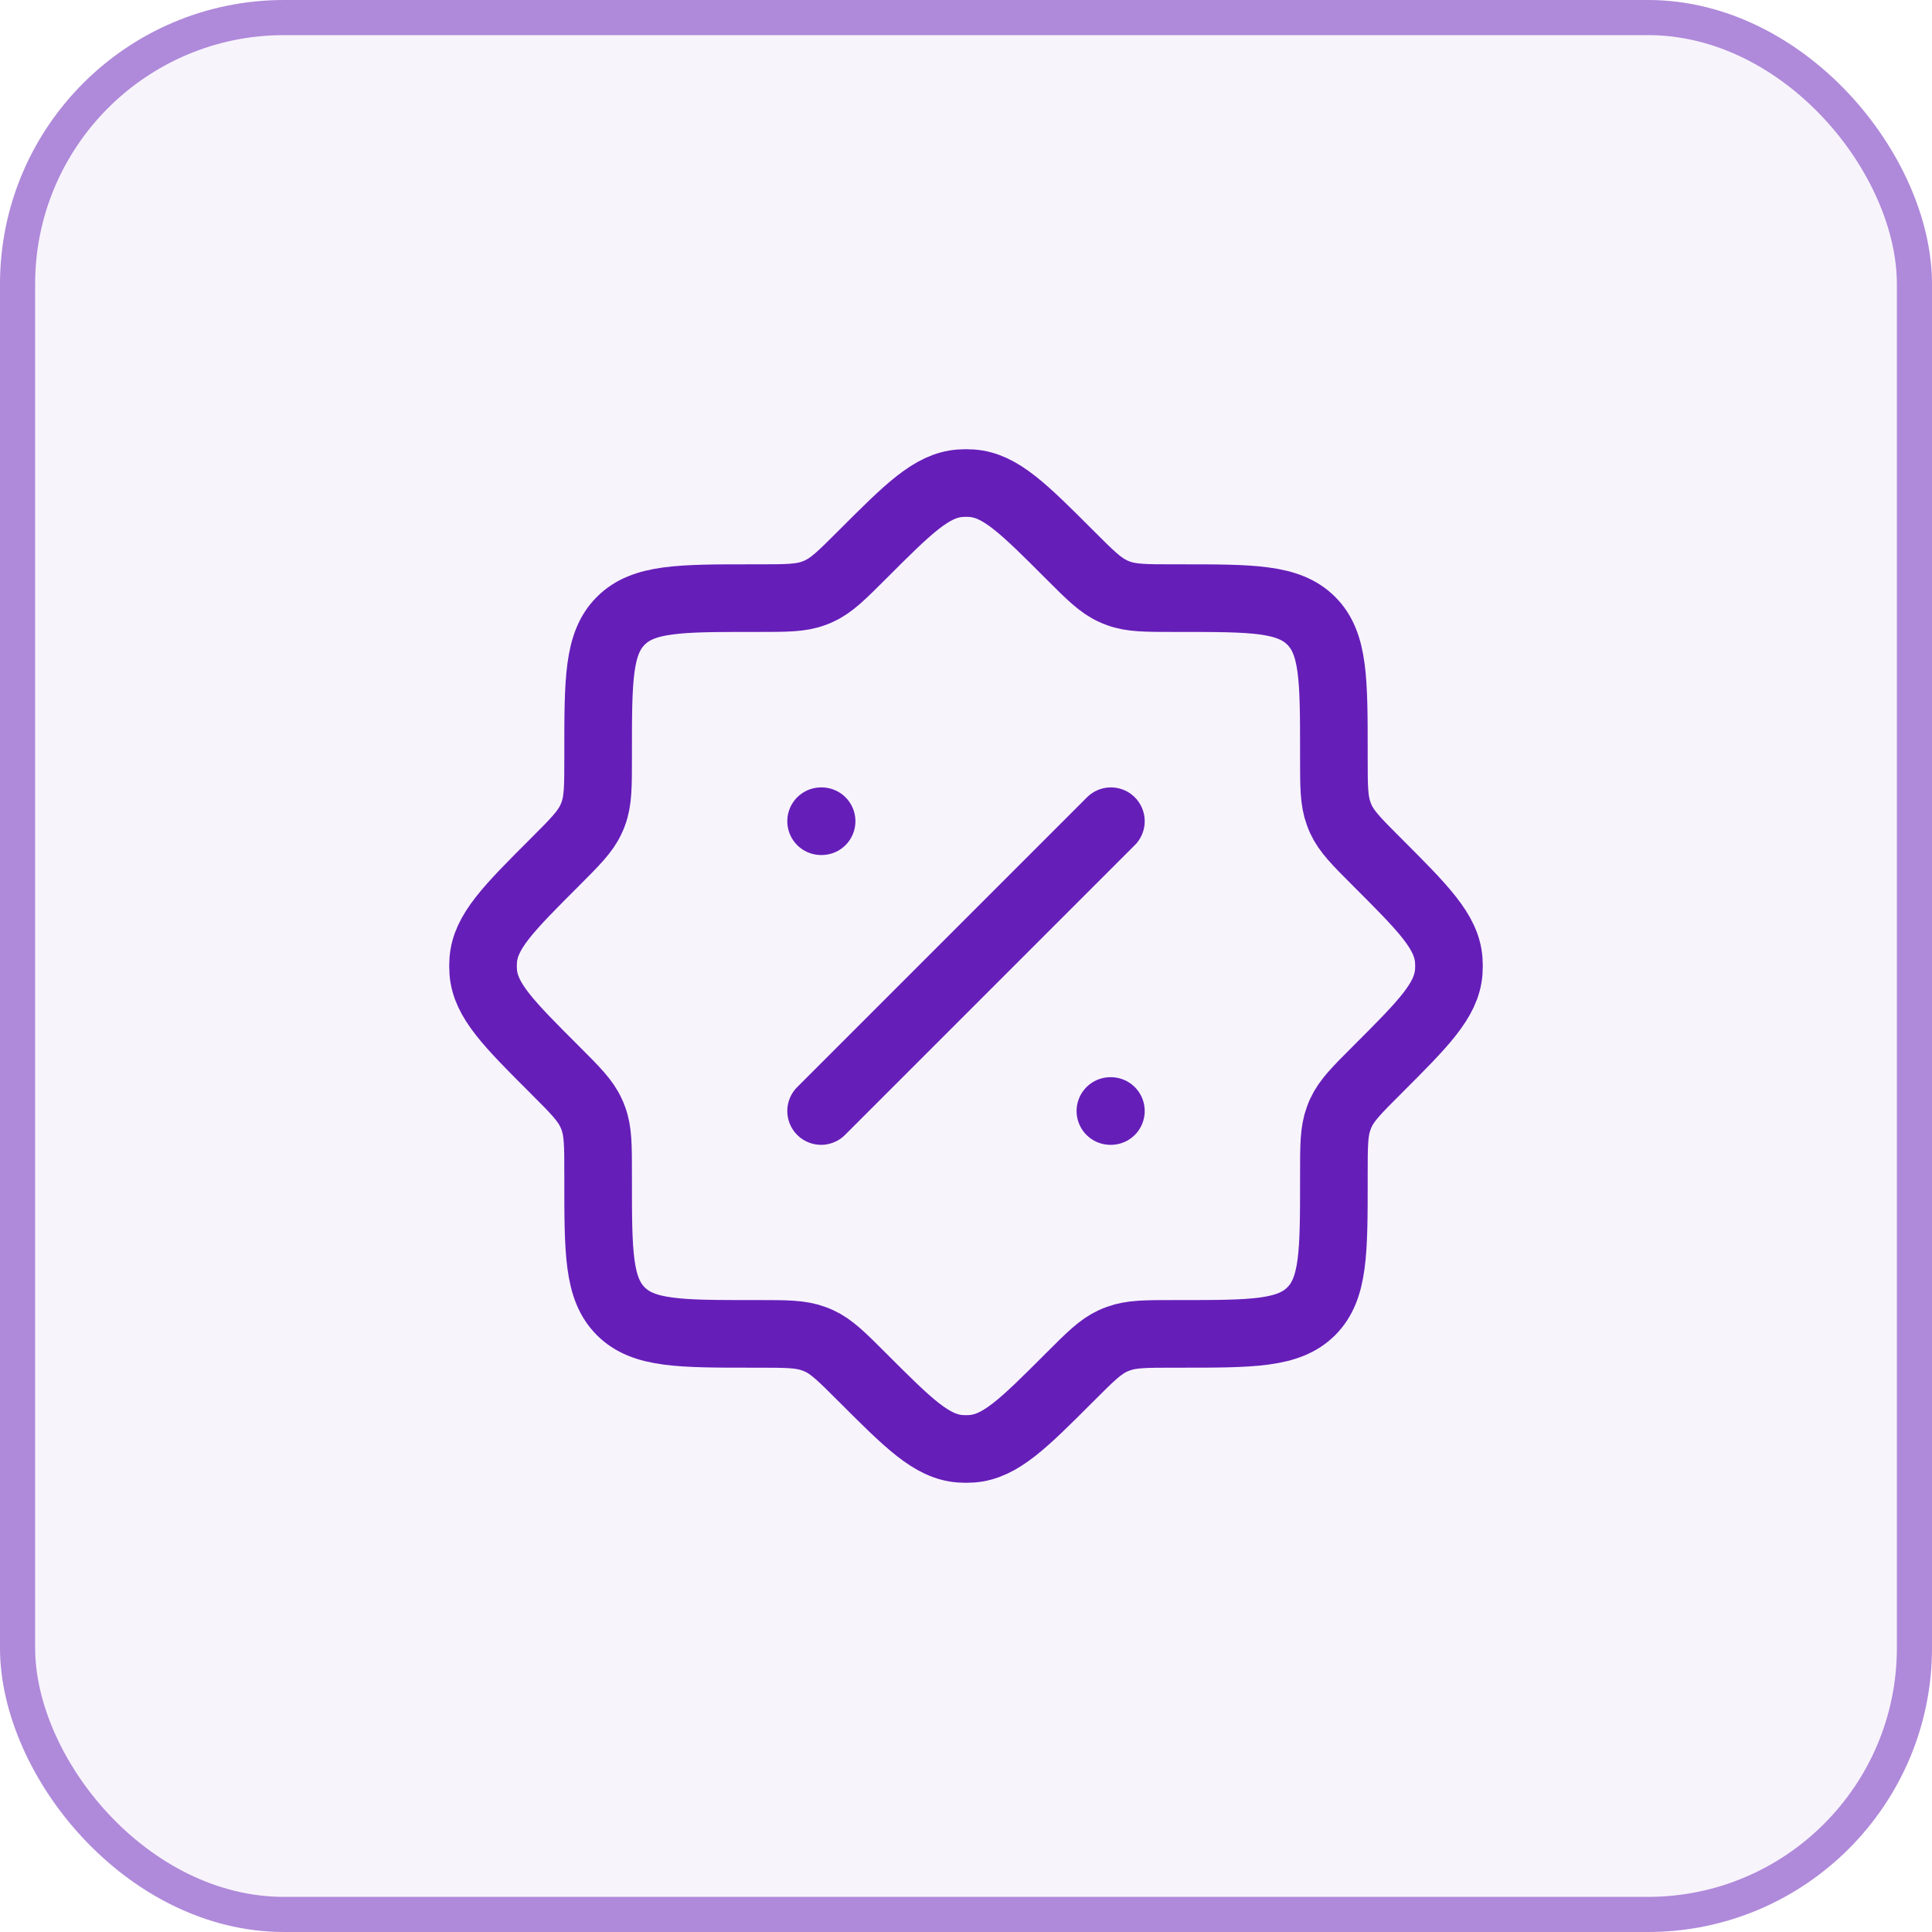
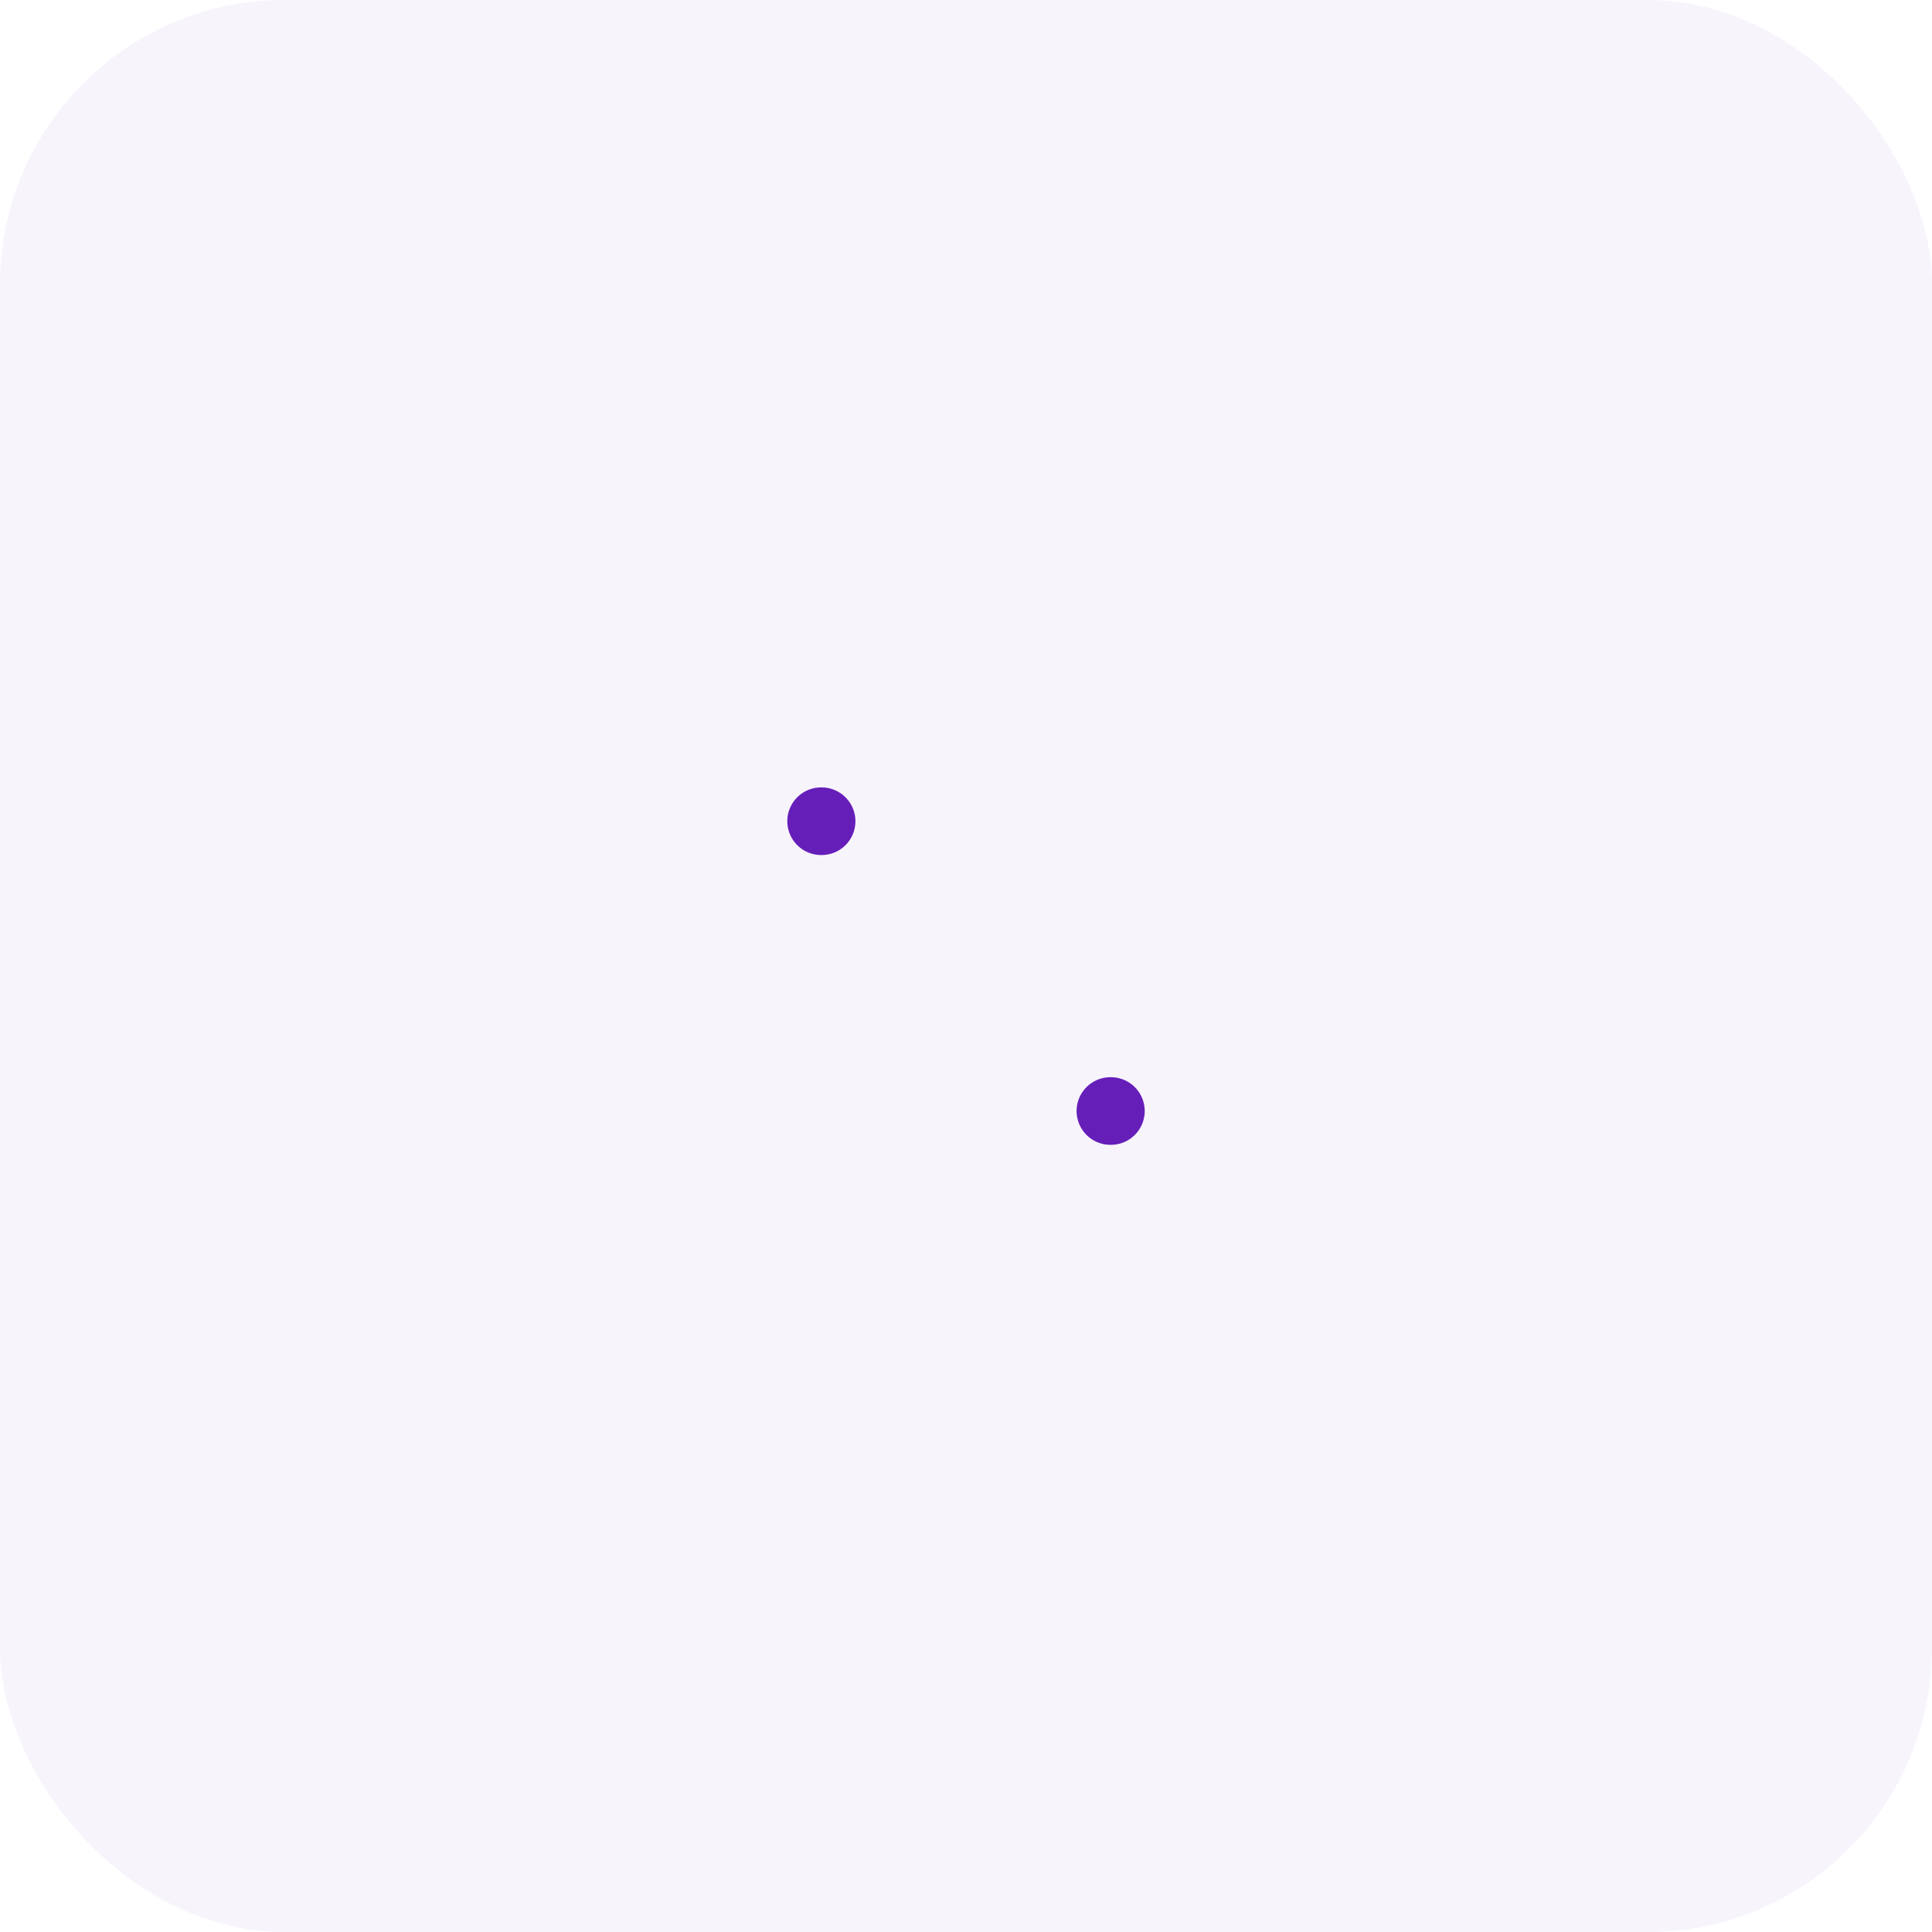
<svg xmlns="http://www.w3.org/2000/svg" fill="none" height="100%" overflow="visible" preserveAspectRatio="none" style="display: block;" viewBox="0 0 34 34" width="100%">
  <g id="Frame 1707481952">
    <rect fill="#661EB9" fill-opacity="0.05" height="34" rx="5" width="34" />
-     <rect height="33.382" rx="4.691" stroke="#661EB9" stroke-opacity="0.5" stroke-width="0.618" width="33.382" x="0.309" y="0.309" />
    <g id="Group 1707481797">
-       <path d="M13.338 23.474C13.84 23.474 14.091 23.474 14.32 23.559C14.352 23.57 14.383 23.583 14.414 23.597C14.636 23.699 14.814 23.877 15.169 24.232C15.987 25.05 16.395 25.459 16.898 25.496C16.966 25.501 17.034 25.501 17.102 25.496C17.605 25.459 18.014 25.05 18.831 24.232C19.186 23.877 19.364 23.699 19.586 23.597C19.617 23.583 19.648 23.57 19.68 23.559C19.909 23.474 20.16 23.474 20.662 23.474H20.755C22.036 23.474 22.677 23.474 23.076 23.076C23.474 22.677 23.474 22.036 23.474 20.755V20.662C23.474 20.16 23.474 19.909 23.559 19.68C23.57 19.648 23.583 19.617 23.597 19.586C23.699 19.364 23.877 19.186 24.232 18.831C25.05 18.014 25.459 17.605 25.496 17.102C25.501 17.034 25.501 16.966 25.496 16.898C25.459 16.395 25.05 15.987 24.232 15.169C23.877 14.814 23.699 14.636 23.597 14.414C23.583 14.383 23.57 14.352 23.559 14.32C23.474 14.091 23.474 13.84 23.474 13.338V13.245C23.474 11.964 23.474 11.323 23.076 10.925C22.677 10.526 22.036 10.526 20.755 10.526H20.662C20.16 10.526 19.909 10.526 19.68 10.441C19.648 10.43 19.617 10.417 19.586 10.402C19.364 10.301 19.186 10.123 18.831 9.768C18.014 8.95 17.605 8.541 17.102 8.504C17.034 8.499 16.966 8.499 16.898 8.504C16.395 8.541 15.987 8.95 15.169 9.768C14.814 10.123 14.636 10.301 14.414 10.402C14.383 10.417 14.352 10.43 14.32 10.441C14.091 10.526 13.84 10.526 13.338 10.526H13.245C11.964 10.526 11.323 10.526 10.925 10.925C10.526 11.323 10.526 11.964 10.526 13.245V13.338C10.526 13.84 10.526 14.091 10.441 14.32C10.43 14.352 10.417 14.383 10.402 14.414C10.301 14.636 10.123 14.814 9.768 15.169C8.95 15.987 8.541 16.395 8.504 16.898C8.499 16.966 8.499 17.034 8.504 17.102C8.541 17.605 8.95 18.014 9.768 18.831C10.123 19.186 10.301 19.364 10.402 19.586C10.417 19.617 10.43 19.648 10.441 19.68C10.526 19.909 10.526 20.16 10.526 20.662V20.755C10.526 22.036 10.526 22.677 10.925 23.076C11.323 23.474 11.964 23.474 13.245 23.474H13.338Z" id="Vector" stroke="#661EB9" stroke-width="1.19" />
-       <path d="M19.55 14.452L14.45 19.552" id="Vector_2" stroke="#661EB9" stroke-linecap="round" stroke-linejoin="round" stroke-width="1.19" />
      <path d="M19.55 19.552H19.541M14.459 14.452H14.45" id="Vector_3" stroke="#661EB9" stroke-linecap="round" stroke-linejoin="round" stroke-width="1.19" />
    </g>
  </g>
</svg>